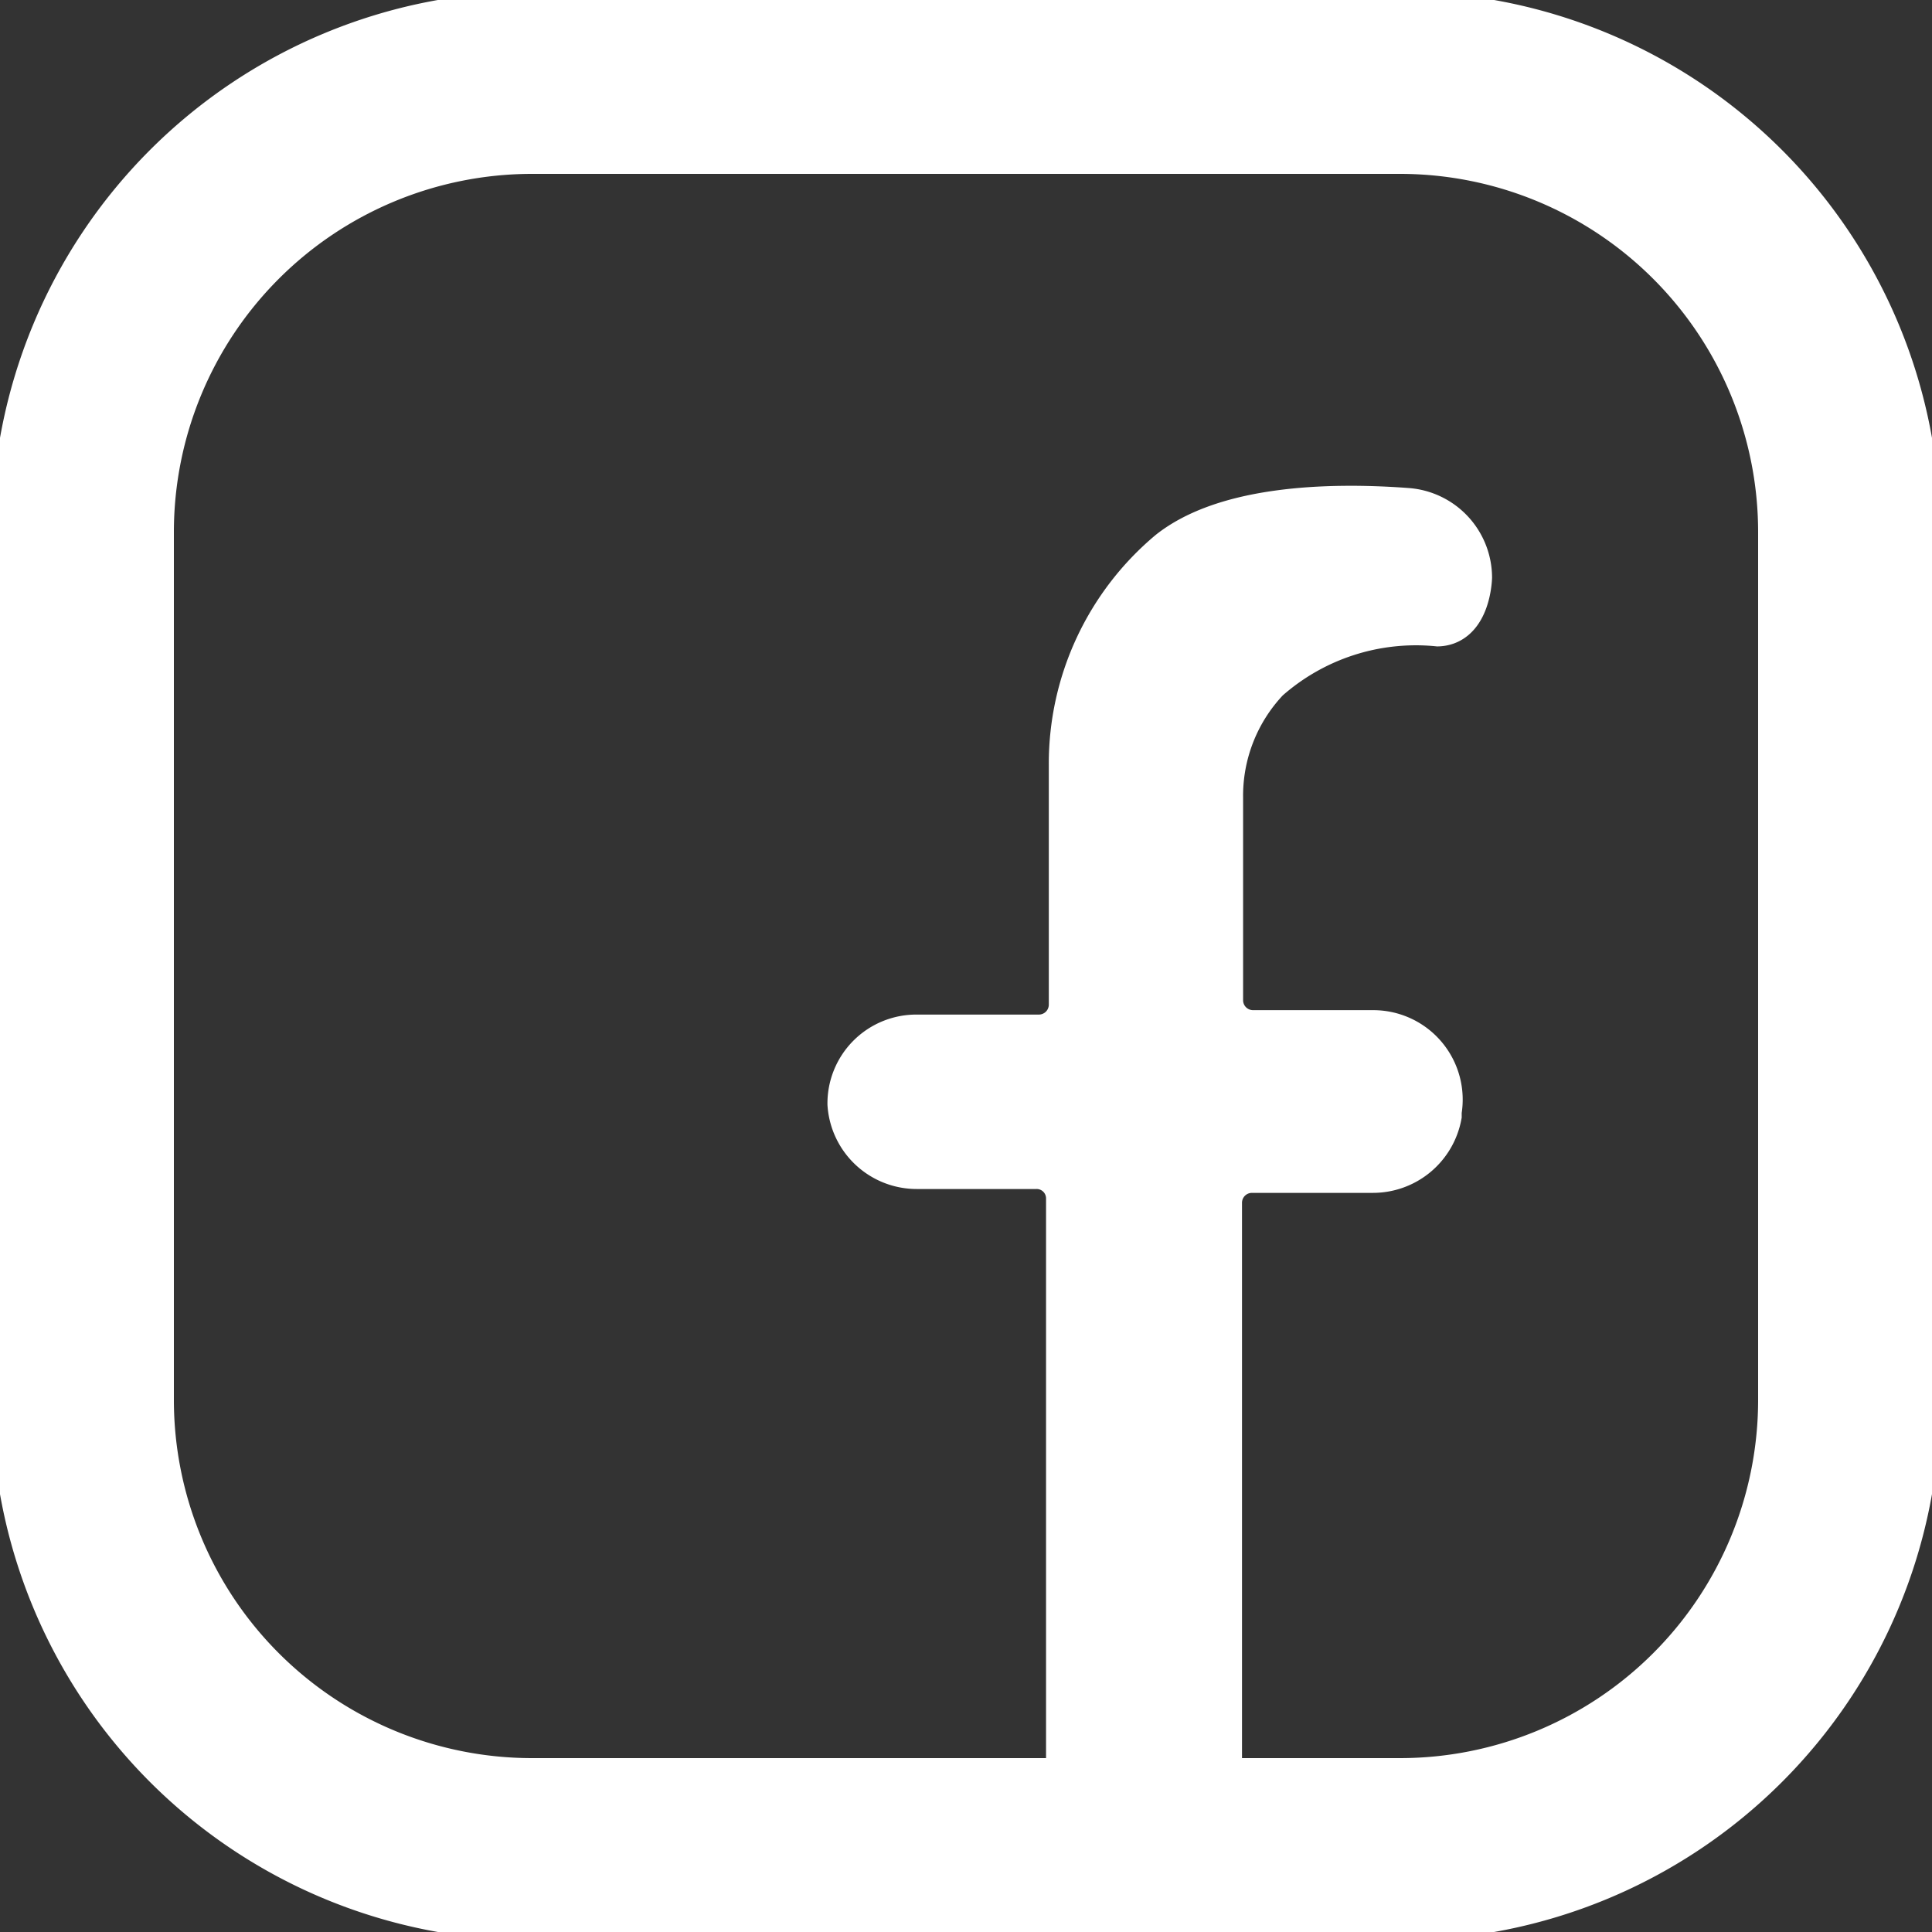
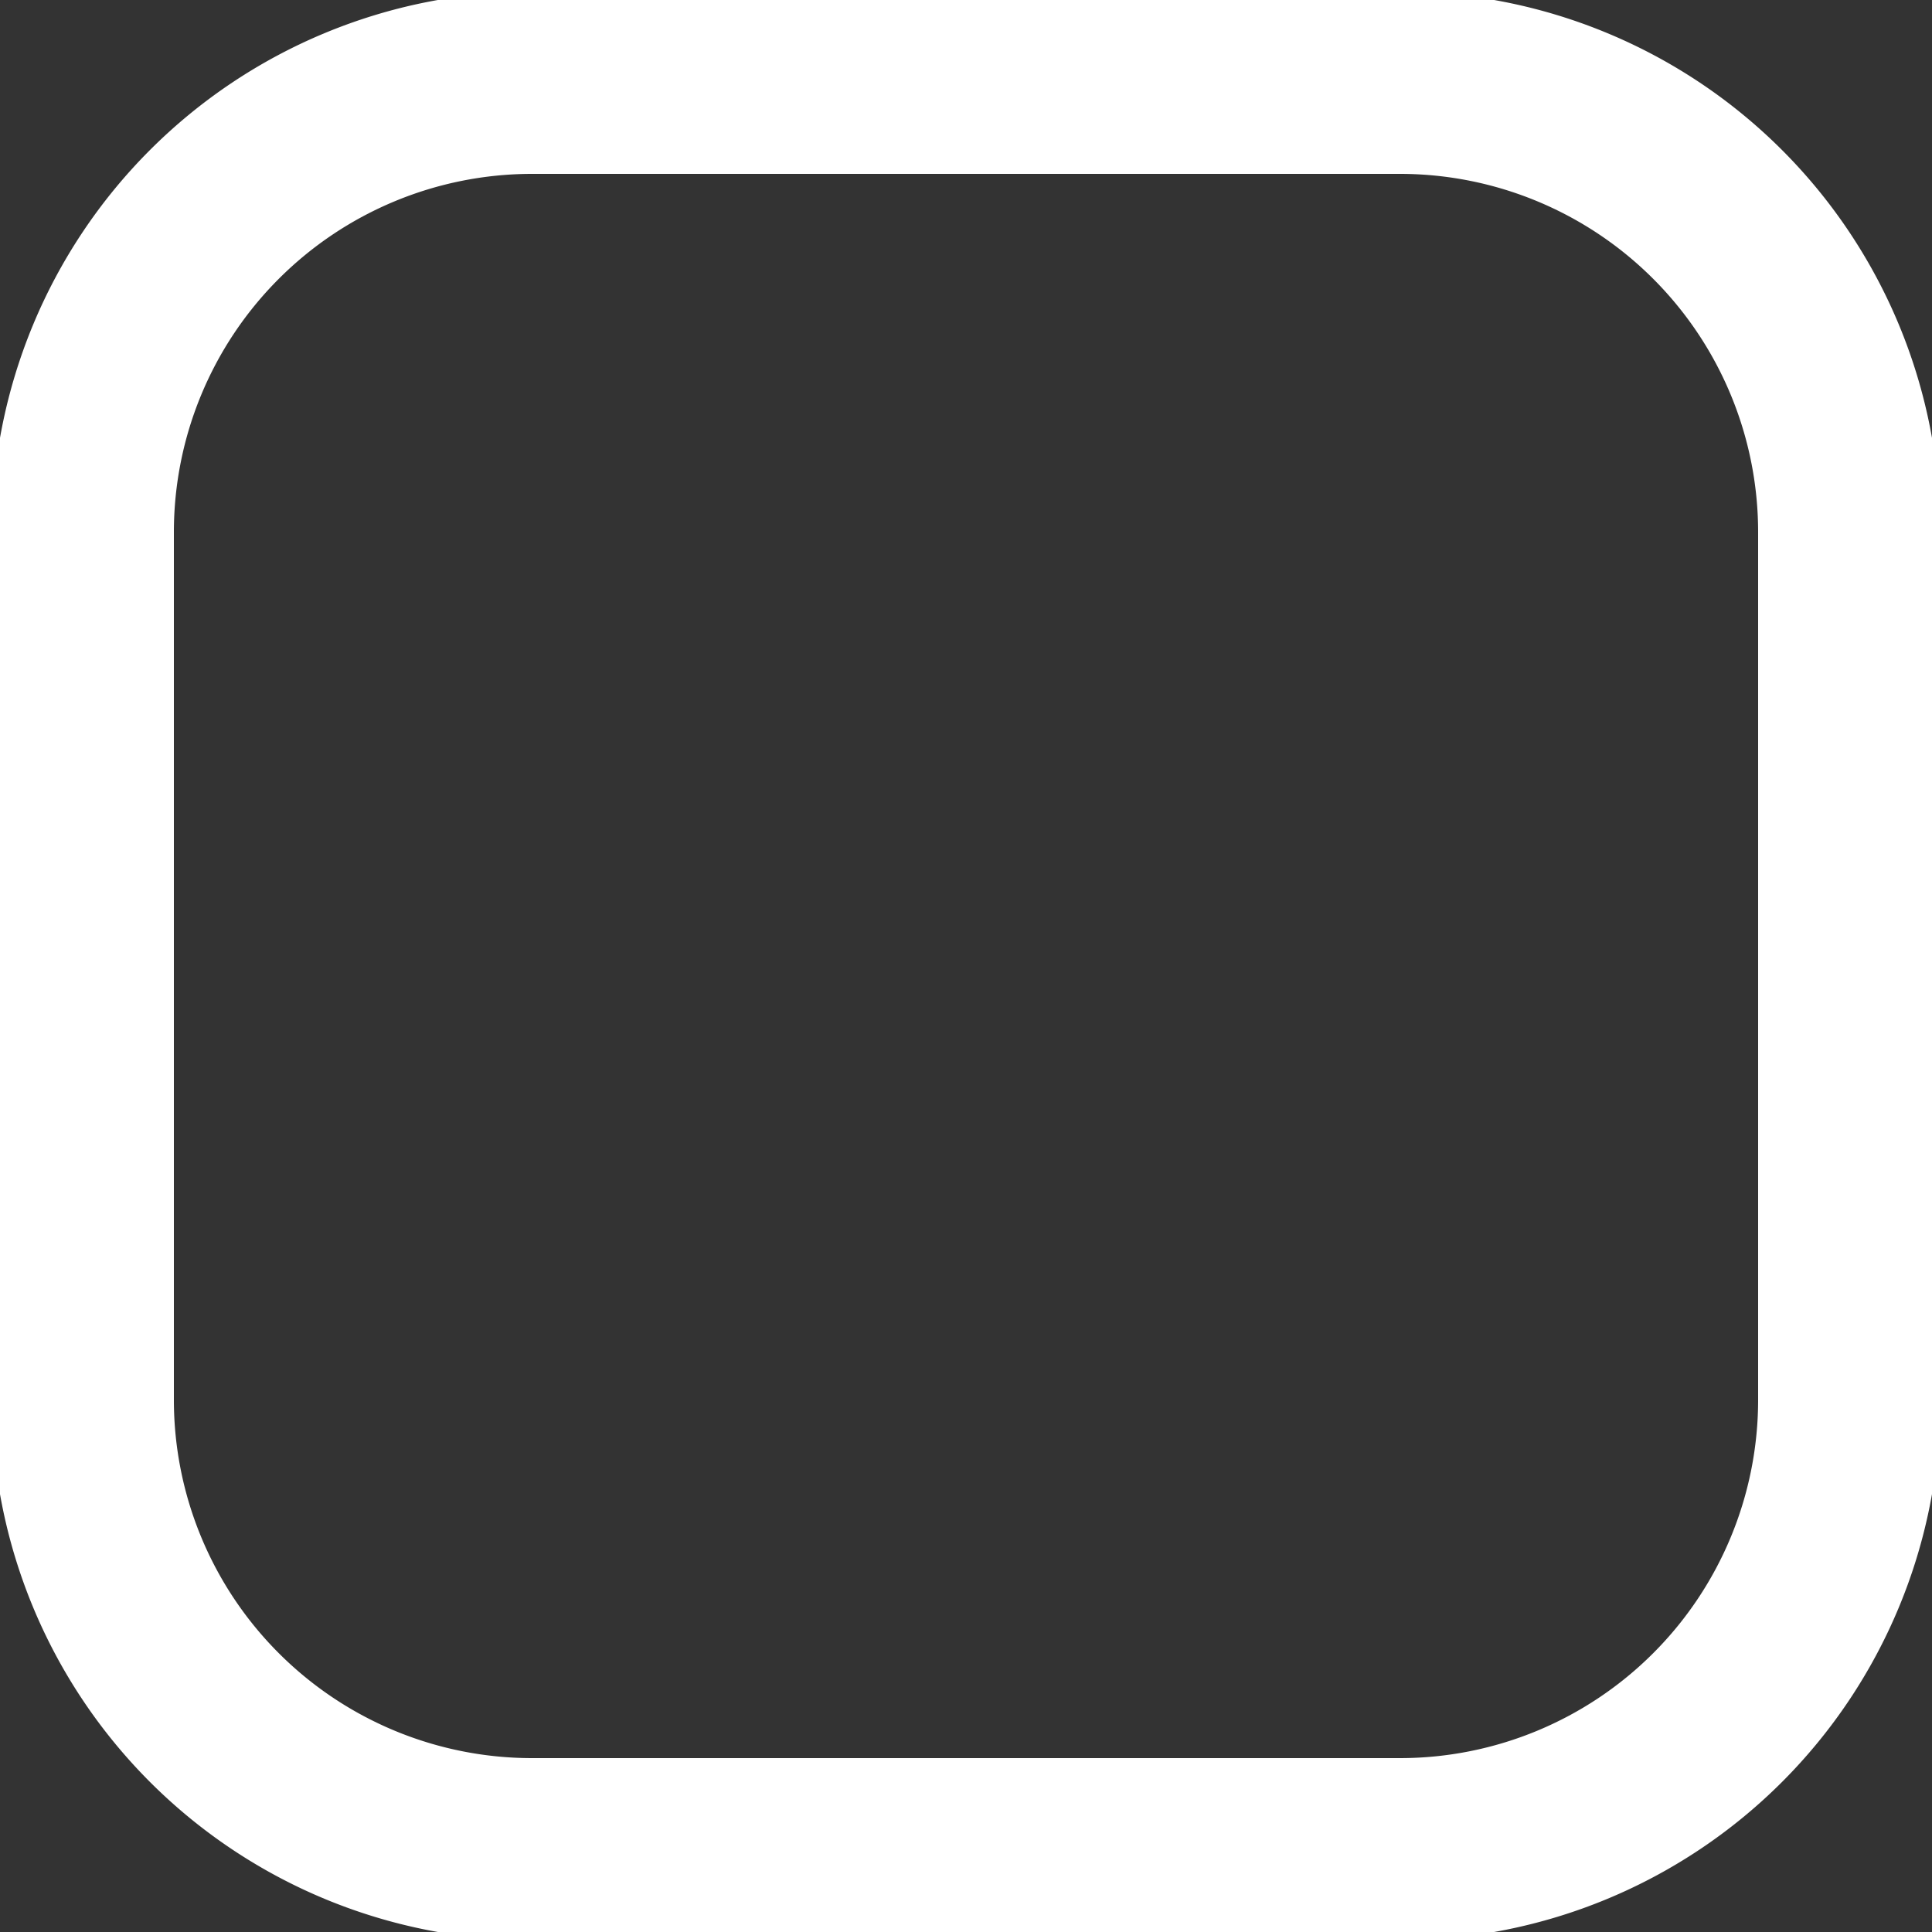
<svg xmlns="http://www.w3.org/2000/svg" fill="#fff" data-name="Layer 2" id="Layer_2" viewBox="0 0 35 35" stroke-width="0.8" stroke="#fff">
  <rect x="0" y="0" width="35" height="35" fill="#333333" stroke="none" />
-   <path d="M26.05,11.31a4.06,4.06,0,0,0-3.09,1,3.06,3.06,0,0,0-.84,2.15v3.65a.58.58,0,0,0,.58.59h2.18a1.22,1.22,0,0,1,1.2,1.43v.08a1.23,1.23,0,0,1-1.21,1H22.68a.58.58,0,0,0-.58.58l0,10.42a1.23,1.23,0,0,1-1.25,1.23h-.3a1.23,1.23,0,0,1-1.2-1.23l0-10.49a.57.57,0,0,0-.58-.58H16.61A1.22,1.22,0,0,1,15.39,20h0a1.21,1.21,0,0,1,1.22-1.22h2.21a.58.58,0,0,0,.58-.59V13.84A5,5,0,0,1,21.19,10c1-.79,2.83-.87,4.3-.76a1.23,1.23,0,0,1,1.14,1.22S26.61,11.29,26.05,11.31Z" />
  <path d="M25.37,34.75H9.63A9.39,9.39,0,0,1,.25,25.37V9.63A9.39,9.39,0,0,1,9.63.25H25.37a9.39,9.39,0,0,1,9.38,9.38V25.37A9.39,9.39,0,0,1,25.37,34.75ZM9.63,2.75A6.89,6.89,0,0,0,2.75,9.63V25.37a6.89,6.89,0,0,0,6.88,6.88H25.37a6.89,6.89,0,0,0,6.88-6.88V9.63a6.89,6.89,0,0,0-6.88-6.88Z" />
</svg>